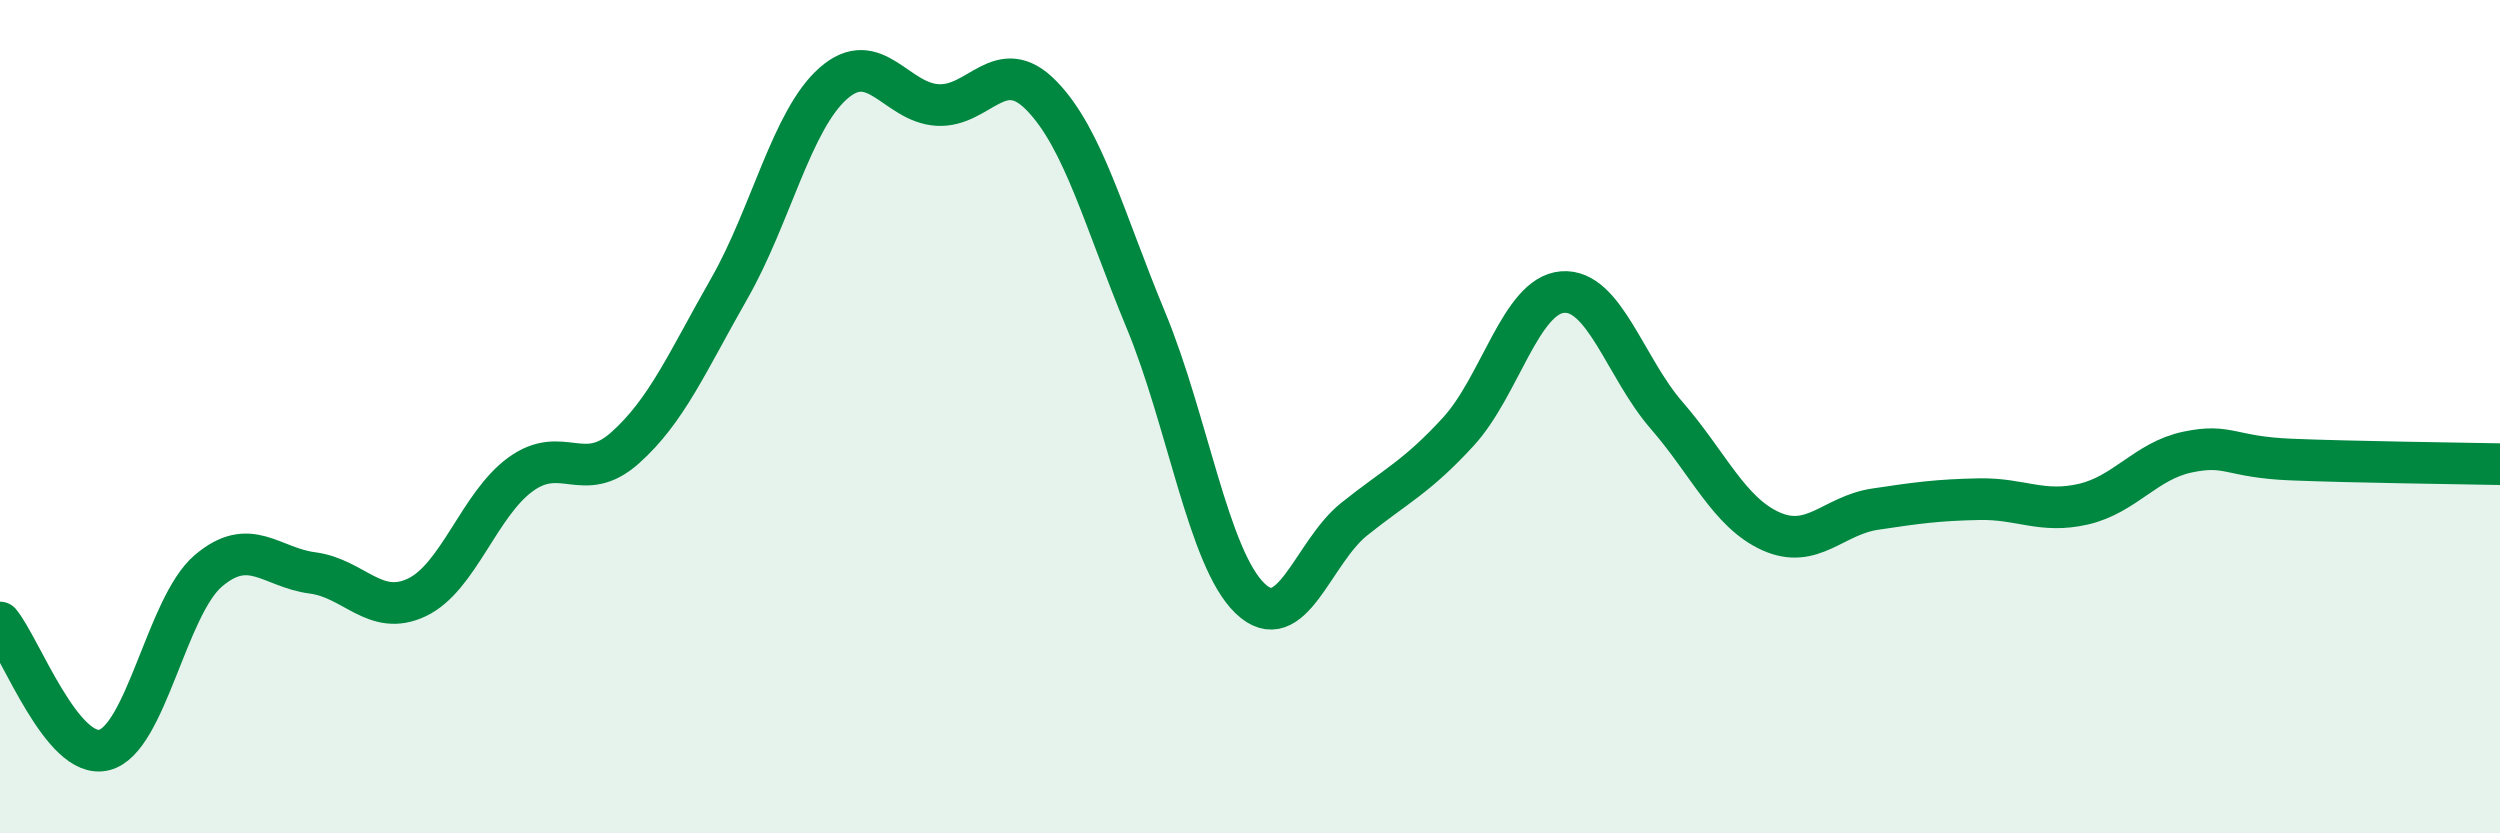
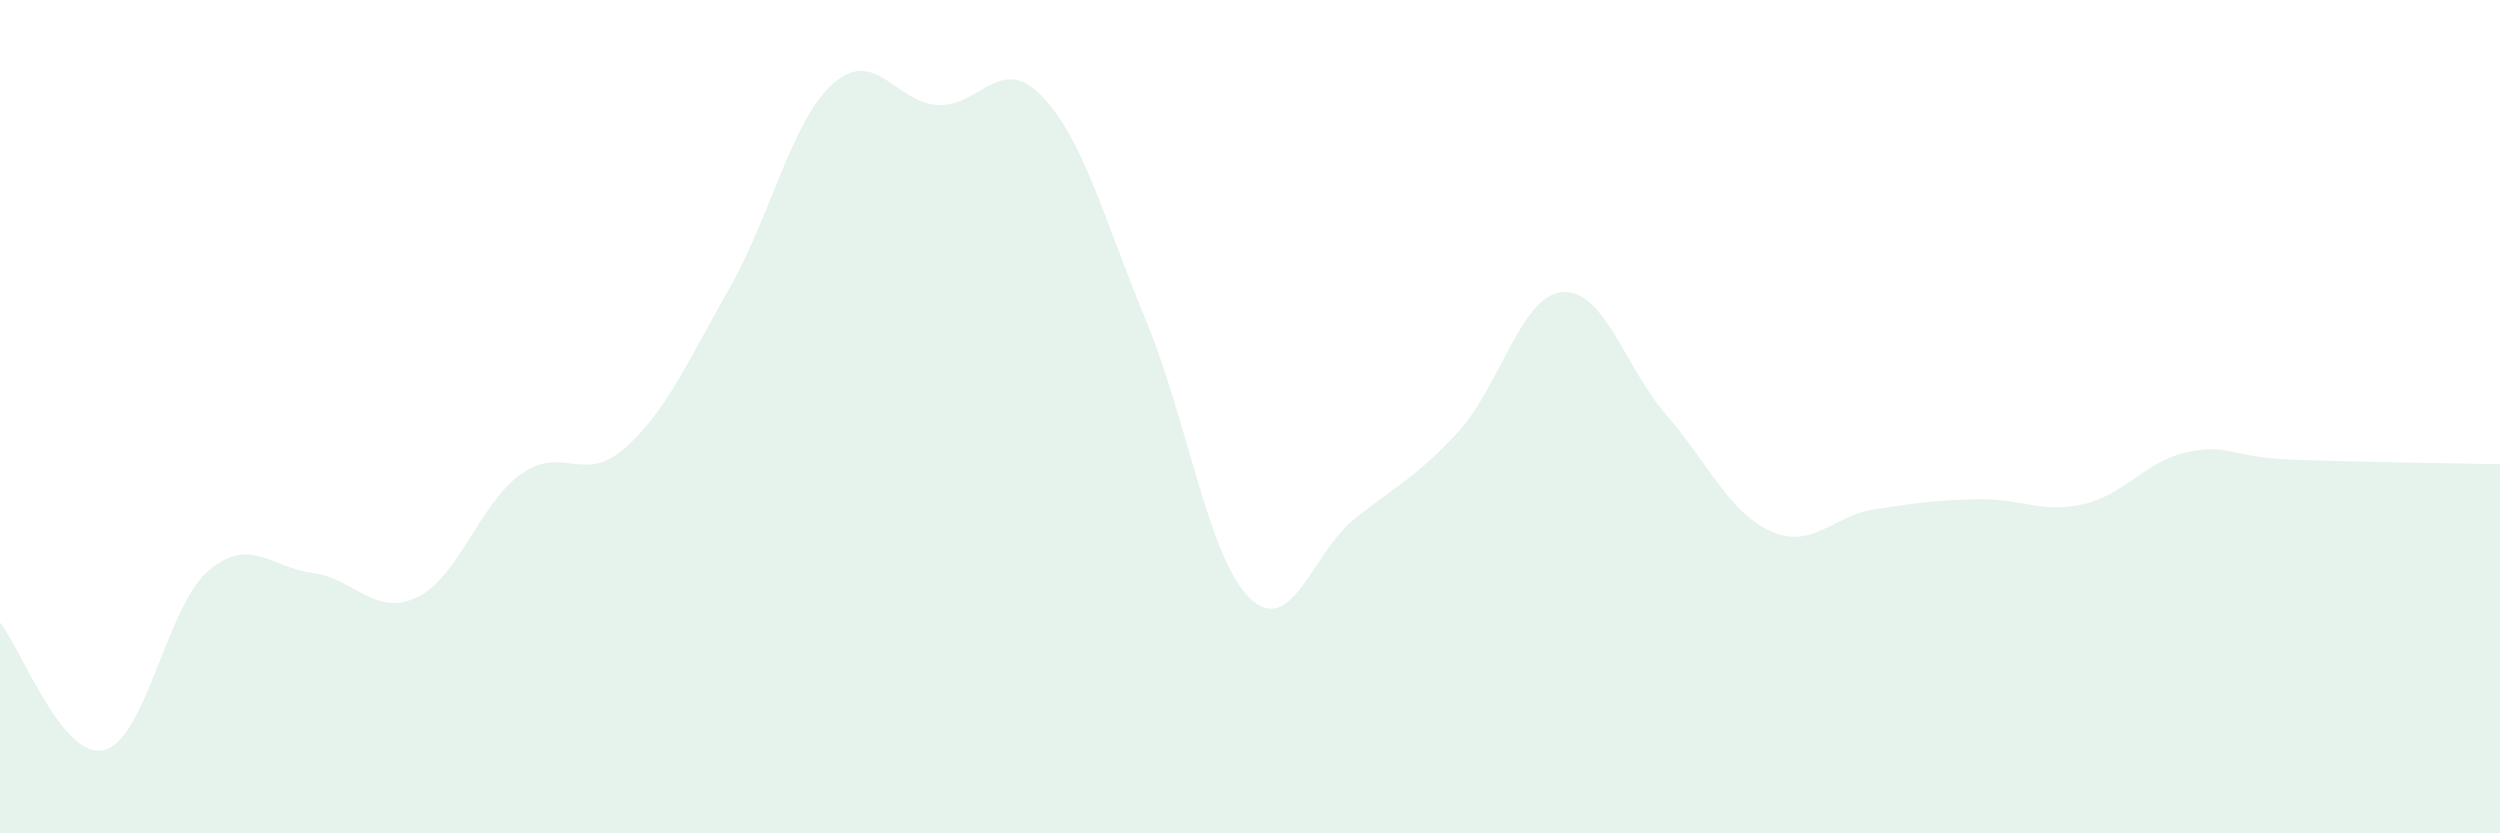
<svg xmlns="http://www.w3.org/2000/svg" width="60" height="20" viewBox="0 0 60 20">
  <path d="M 0,14.94 C 0.5,15.55 1.5,18.25 2.5,18 C 3.5,17.75 4,14.55 5,13.7 C 6,12.85 6.5,13.62 7.5,13.75 C 8.5,13.88 9,14.81 10,14.34 C 11,13.87 11.5,12.1 12.5,11.38 C 13.5,10.66 14,11.64 15,10.75 C 16,9.86 16.5,8.68 17.5,6.93 C 18.5,5.18 19,2.88 20,2 C 21,1.12 21.5,2.46 22.5,2.52 C 23.5,2.58 24,1.27 25,2.3 C 26,3.33 26.5,5.27 27.5,7.68 C 28.5,10.09 29,13.4 30,14.36 C 31,15.32 31.5,13.26 32.5,12.46 C 33.5,11.66 34,11.45 35,10.36 C 36,9.27 36.5,7.09 37.5,7.01 C 38.5,6.93 39,8.82 40,9.97 C 41,11.12 41.5,12.3 42.5,12.75 C 43.5,13.2 44,12.37 45,12.22 C 46,12.07 46.5,12 47.5,11.98 C 48.5,11.96 49,12.33 50,12.1 C 51,11.87 51.5,11.06 52.5,10.85 C 53.5,10.64 53.5,10.97 55,11.03 C 56.5,11.09 59,11.12 60,11.14L60 20L0 20Z" fill="#008740" opacity="0.1" stroke-linecap="round" stroke-linejoin="round" />
-   <path d="M 0,14.94 C 0.5,15.55 1.5,18.25 2.5,18 C 3.5,17.75 4,14.55 5,13.7 C 6,12.85 6.5,13.62 7.5,13.75 C 8.5,13.88 9,14.81 10,14.34 C 11,13.87 11.5,12.1 12.5,11.38 C 13.5,10.66 14,11.64 15,10.75 C 16,9.86 16.5,8.68 17.5,6.93 C 18.5,5.18 19,2.88 20,2 C 21,1.12 21.5,2.46 22.5,2.52 C 23.5,2.58 24,1.27 25,2.3 C 26,3.33 26.5,5.27 27.5,7.68 C 28.5,10.09 29,13.4 30,14.36 C 31,15.32 31.5,13.26 32.5,12.46 C 33.5,11.66 34,11.45 35,10.36 C 36,9.27 36.5,7.09 37.5,7.01 C 38.5,6.93 39,8.82 40,9.97 C 41,11.12 41.5,12.3 42.5,12.75 C 43.5,13.2 44,12.37 45,12.22 C 46,12.07 46.5,12 47.5,11.98 C 48.5,11.96 49,12.33 50,12.1 C 51,11.87 51.5,11.06 52.5,10.85 C 53.5,10.64 53.5,10.97 55,11.03 C 56.5,11.09 59,11.12 60,11.14" stroke="#008740" stroke-width="1" fill="none" stroke-linecap="round" stroke-linejoin="round" />
</svg>